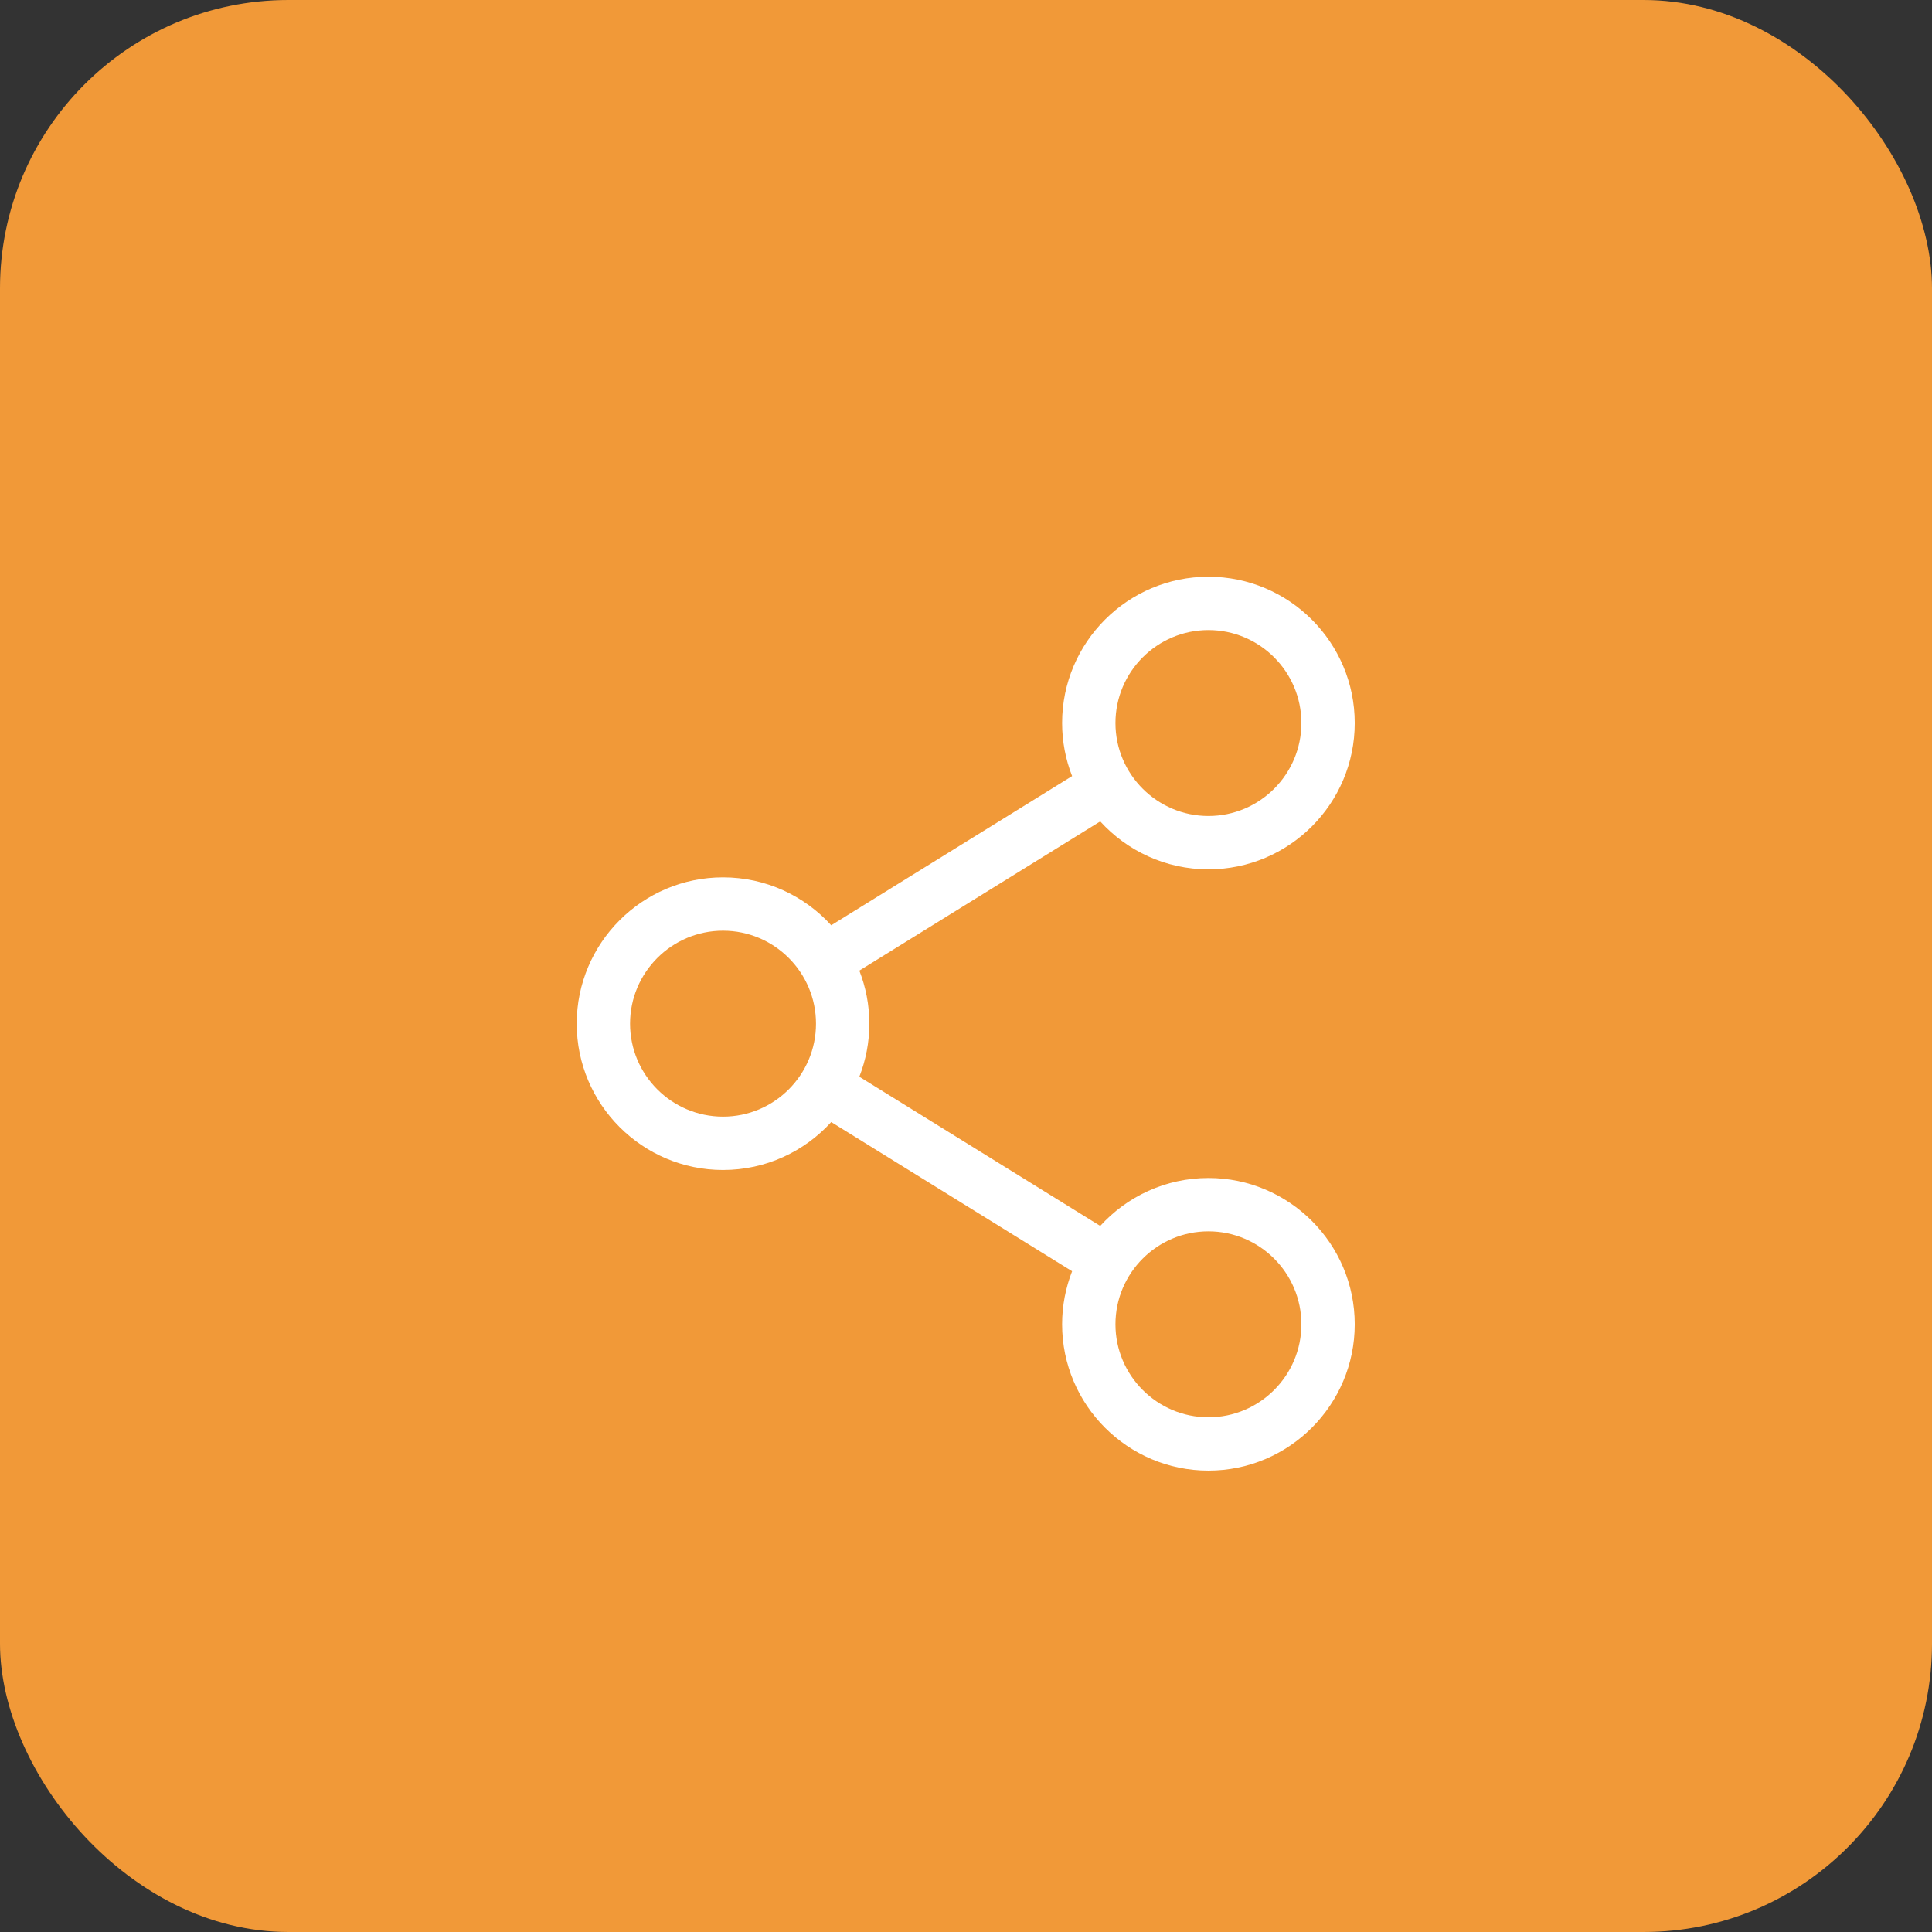
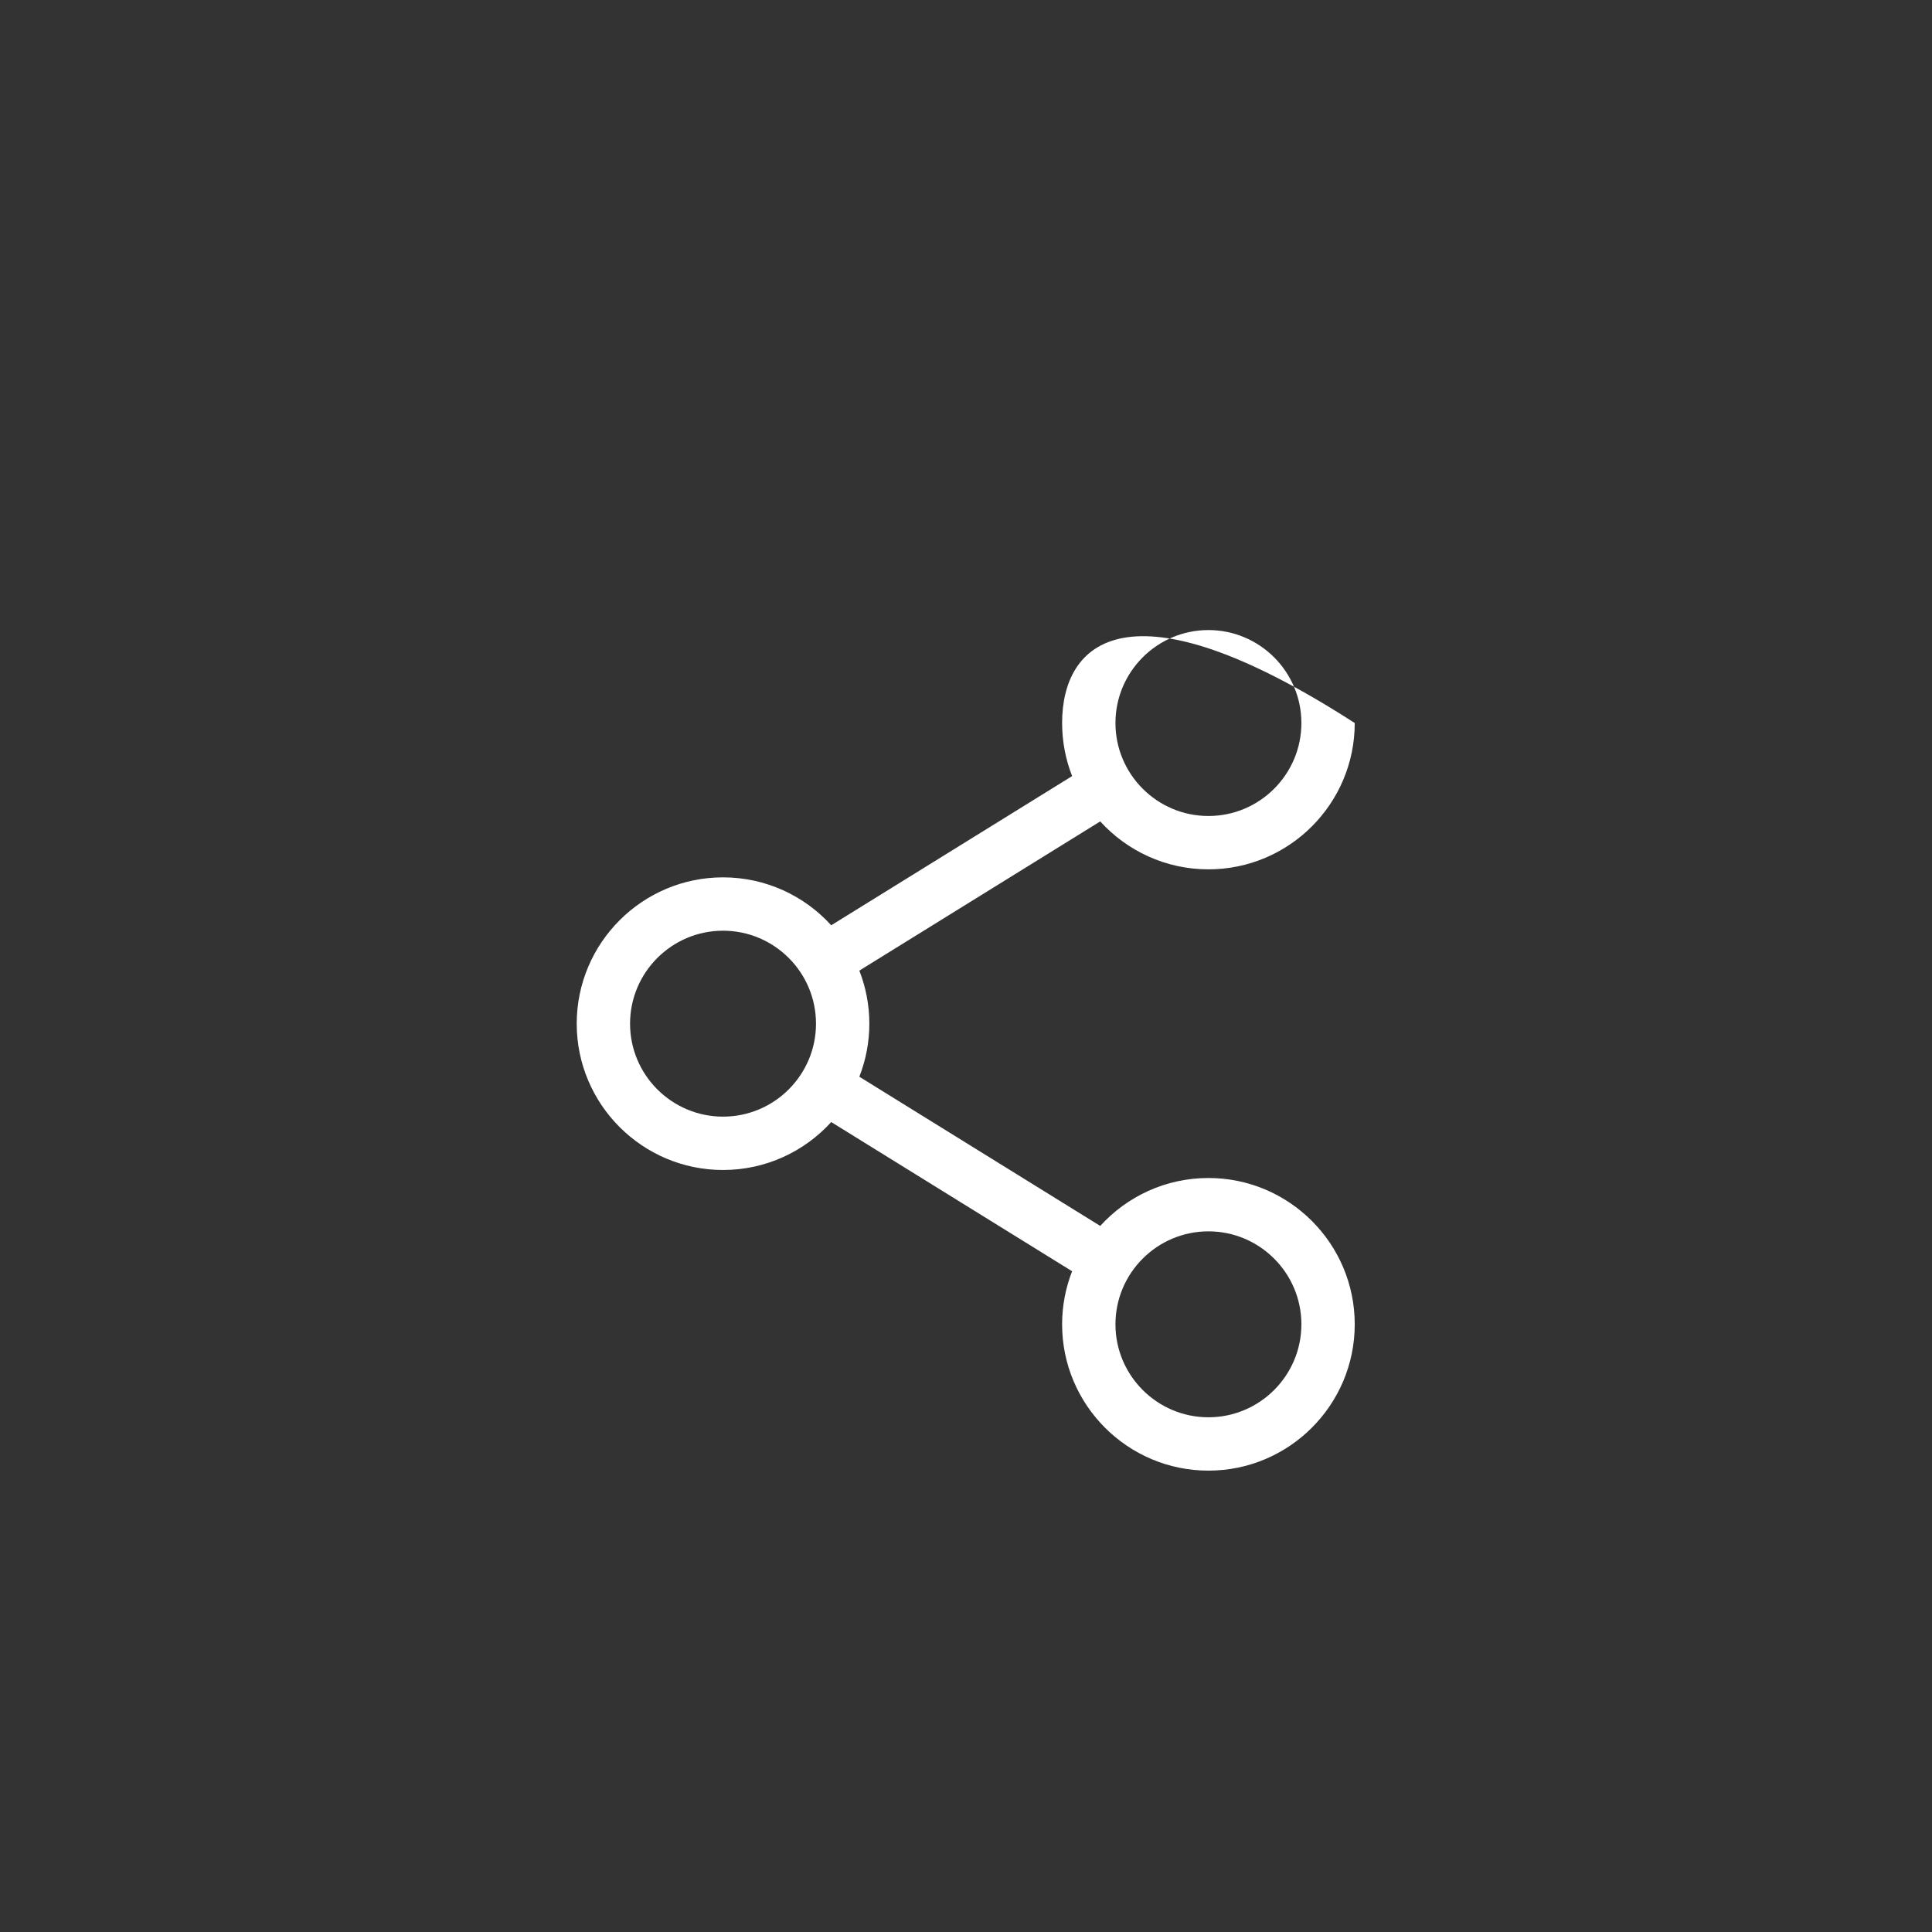
<svg xmlns="http://www.w3.org/2000/svg" width="67" height="67" viewBox="0 0 67 67" fill="none">
  <rect x="0" y="0" width="67" height="67" fill="#333333" stroke="none" />
-   <rect width="67" height="67" rx="10" fill="#F19938" />
-   <path d="M41.907 40.852C40.422 40.852 39.084 41.493 38.155 42.514L29.801 37.34C30.024 36.769 30.148 36.149 30.148 35.5C30.148 34.851 30.024 34.231 29.801 33.66L38.155 28.486C39.084 29.506 40.422 30.148 41.907 30.148C44.705 30.148 46.981 27.872 46.981 25.074C46.981 22.276 44.705 20 41.907 20C39.109 20 36.833 22.276 36.833 25.074C36.833 25.723 36.957 26.343 37.18 26.914L28.826 32.088C27.898 31.067 26.559 30.426 25.074 30.426C22.276 30.426 20 32.702 20 35.5C20 38.298 22.276 40.574 25.074 40.574C26.559 40.574 27.898 39.933 28.826 38.912L37.18 44.086C36.957 44.657 36.833 45.277 36.833 45.926C36.833 48.724 39.109 51 41.907 51C44.705 51 46.981 48.724 46.981 45.926C46.981 43.128 44.705 40.852 41.907 40.852ZM38.683 25.074C38.683 23.297 40.13 21.85 41.907 21.85C43.685 21.85 45.131 23.297 45.131 25.074C45.131 26.852 43.685 28.298 41.907 28.298C40.13 28.298 38.683 26.852 38.683 25.074ZM25.074 38.724C23.296 38.724 21.85 37.278 21.85 35.5C21.85 33.722 23.296 32.276 25.074 32.276C26.852 32.276 28.298 33.722 28.298 35.5C28.298 37.278 26.852 38.724 25.074 38.724ZM38.683 45.926C38.683 44.148 40.13 42.702 41.907 42.702C43.685 42.702 45.131 44.148 45.131 45.926C45.131 47.703 43.685 49.15 41.907 49.15C40.13 49.15 38.683 47.703 38.683 45.926Z" fill="white" />
+   <path d="M41.907 40.852C40.422 40.852 39.084 41.493 38.155 42.514L29.801 37.34C30.024 36.769 30.148 36.149 30.148 35.5C30.148 34.851 30.024 34.231 29.801 33.66L38.155 28.486C39.084 29.506 40.422 30.148 41.907 30.148C44.705 30.148 46.981 27.872 46.981 25.074C39.109 20 36.833 22.276 36.833 25.074C36.833 25.723 36.957 26.343 37.18 26.914L28.826 32.088C27.898 31.067 26.559 30.426 25.074 30.426C22.276 30.426 20 32.702 20 35.5C20 38.298 22.276 40.574 25.074 40.574C26.559 40.574 27.898 39.933 28.826 38.912L37.18 44.086C36.957 44.657 36.833 45.277 36.833 45.926C36.833 48.724 39.109 51 41.907 51C44.705 51 46.981 48.724 46.981 45.926C46.981 43.128 44.705 40.852 41.907 40.852ZM38.683 25.074C38.683 23.297 40.13 21.85 41.907 21.85C43.685 21.85 45.131 23.297 45.131 25.074C45.131 26.852 43.685 28.298 41.907 28.298C40.13 28.298 38.683 26.852 38.683 25.074ZM25.074 38.724C23.296 38.724 21.85 37.278 21.85 35.5C21.85 33.722 23.296 32.276 25.074 32.276C26.852 32.276 28.298 33.722 28.298 35.5C28.298 37.278 26.852 38.724 25.074 38.724ZM38.683 45.926C38.683 44.148 40.13 42.702 41.907 42.702C43.685 42.702 45.131 44.148 45.131 45.926C45.131 47.703 43.685 49.15 41.907 49.15C40.13 49.15 38.683 47.703 38.683 45.926Z" fill="white" />
</svg>